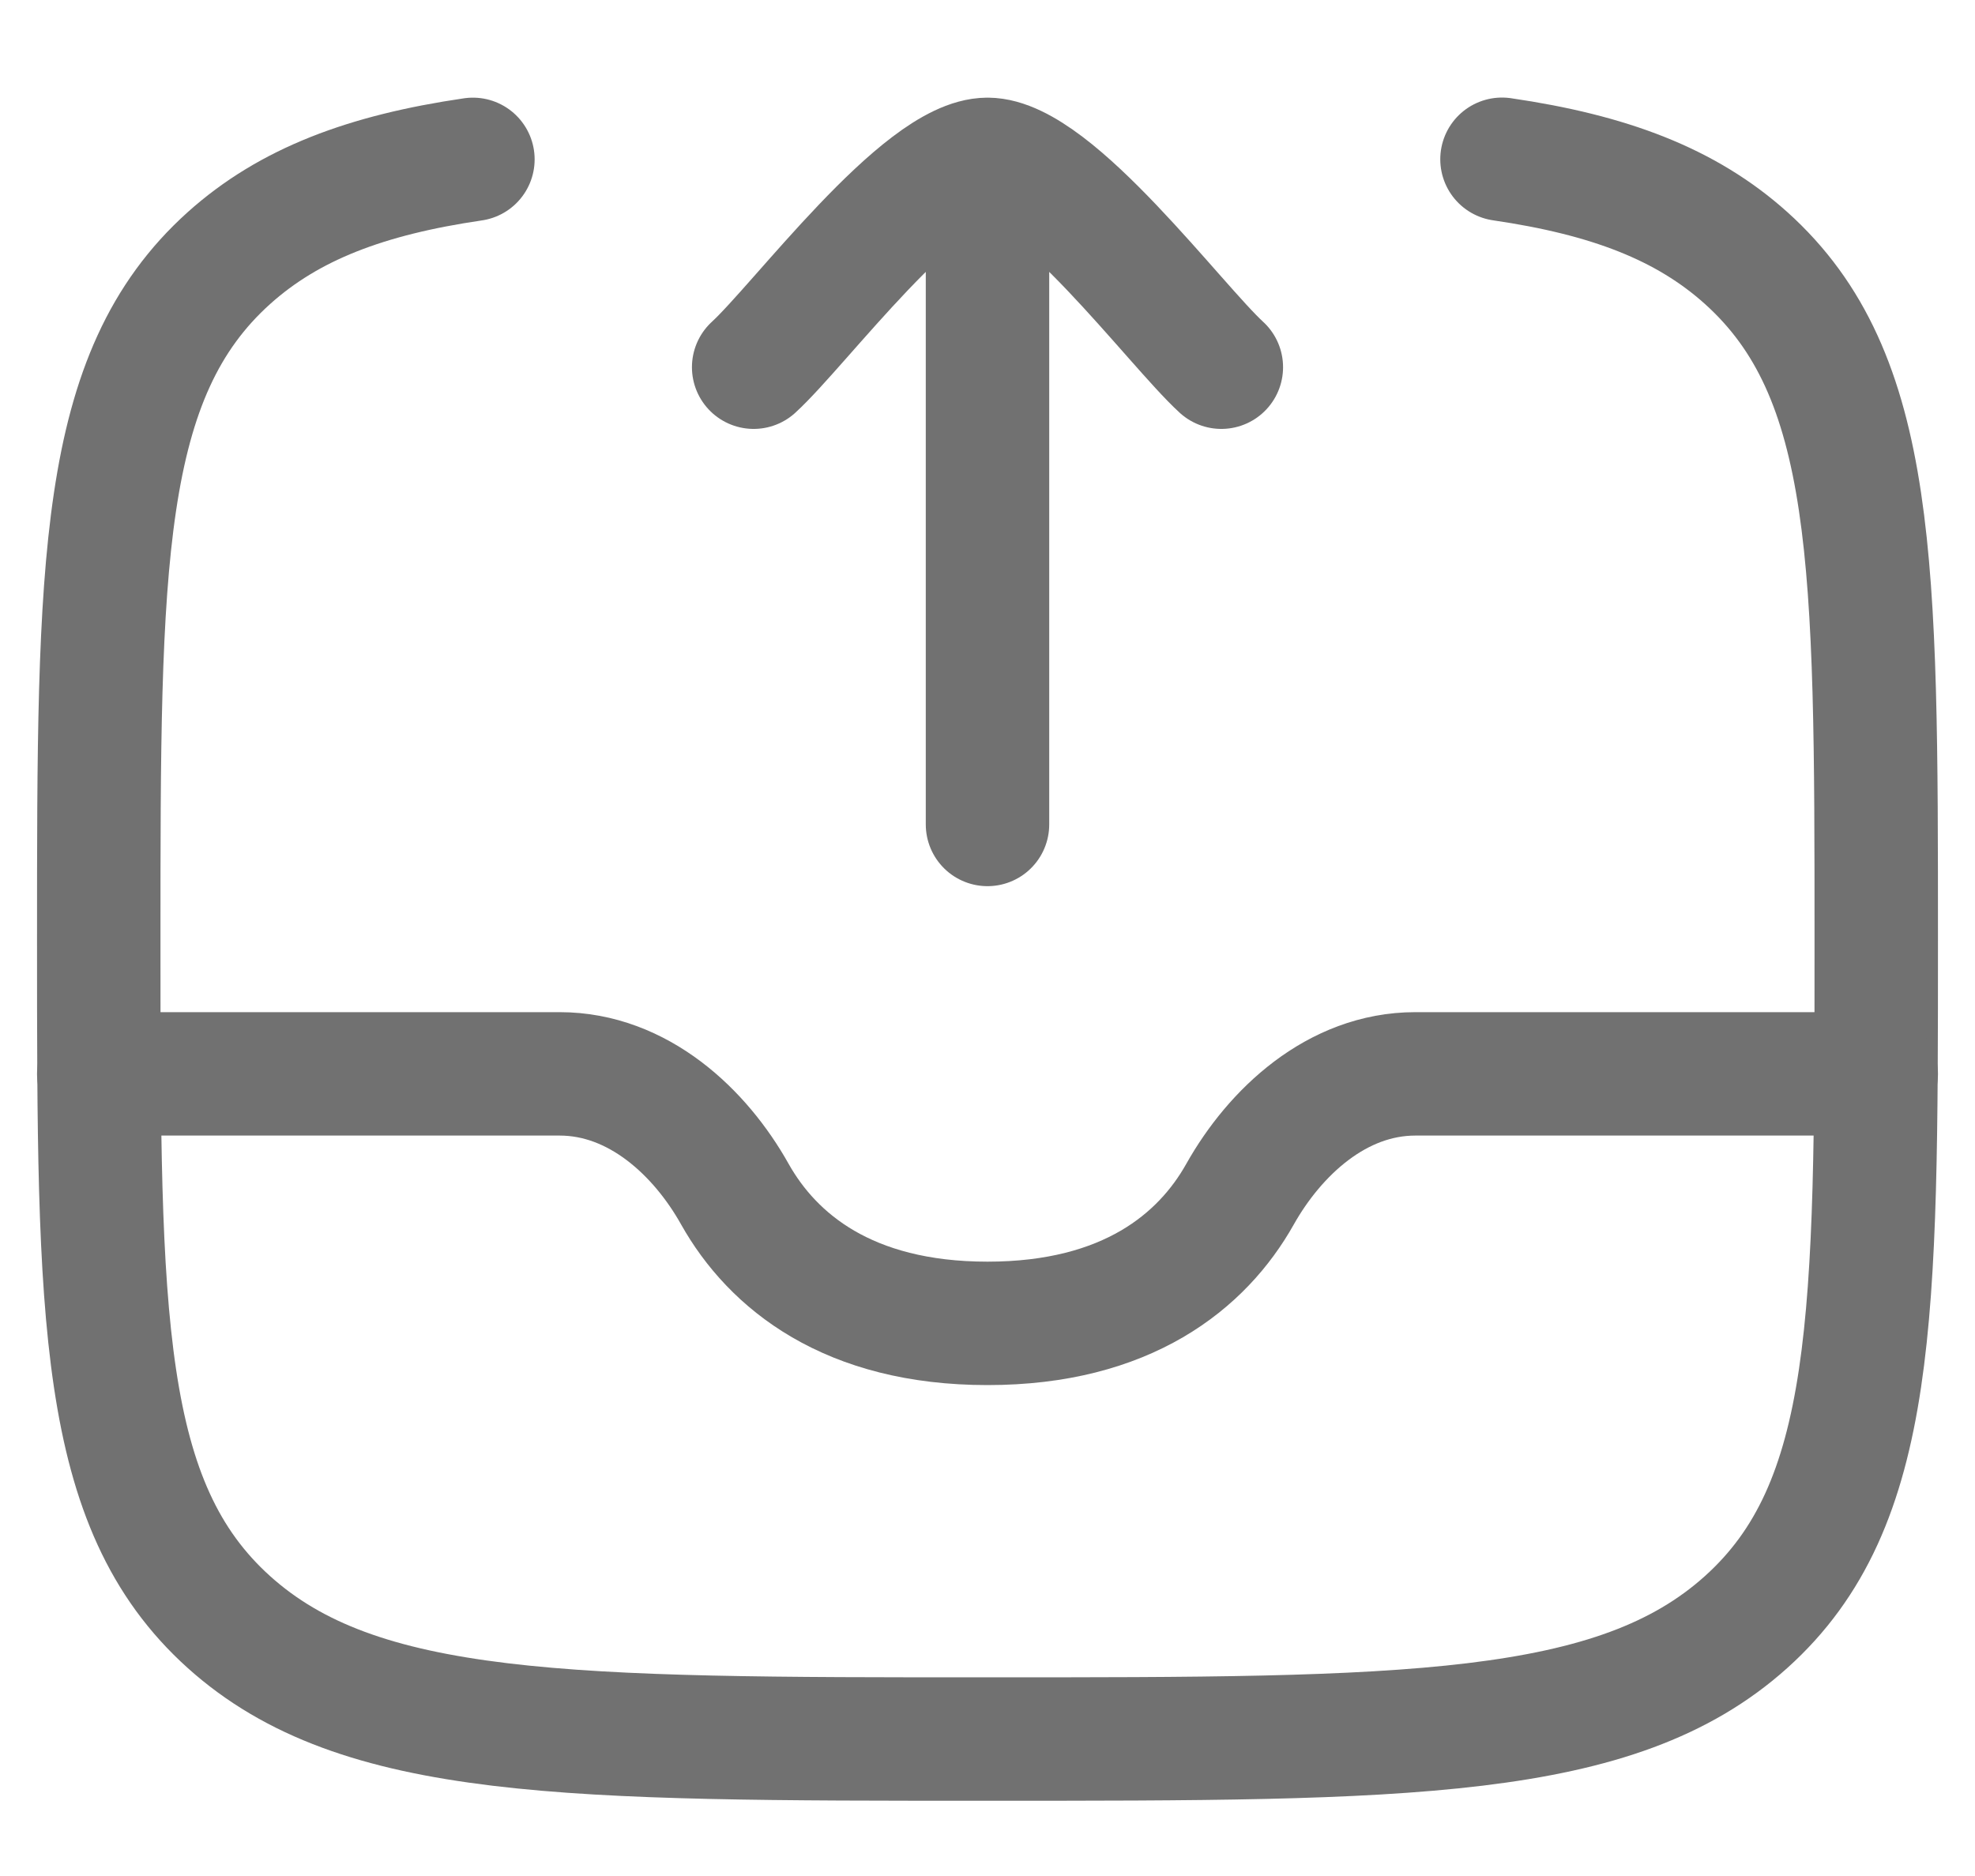
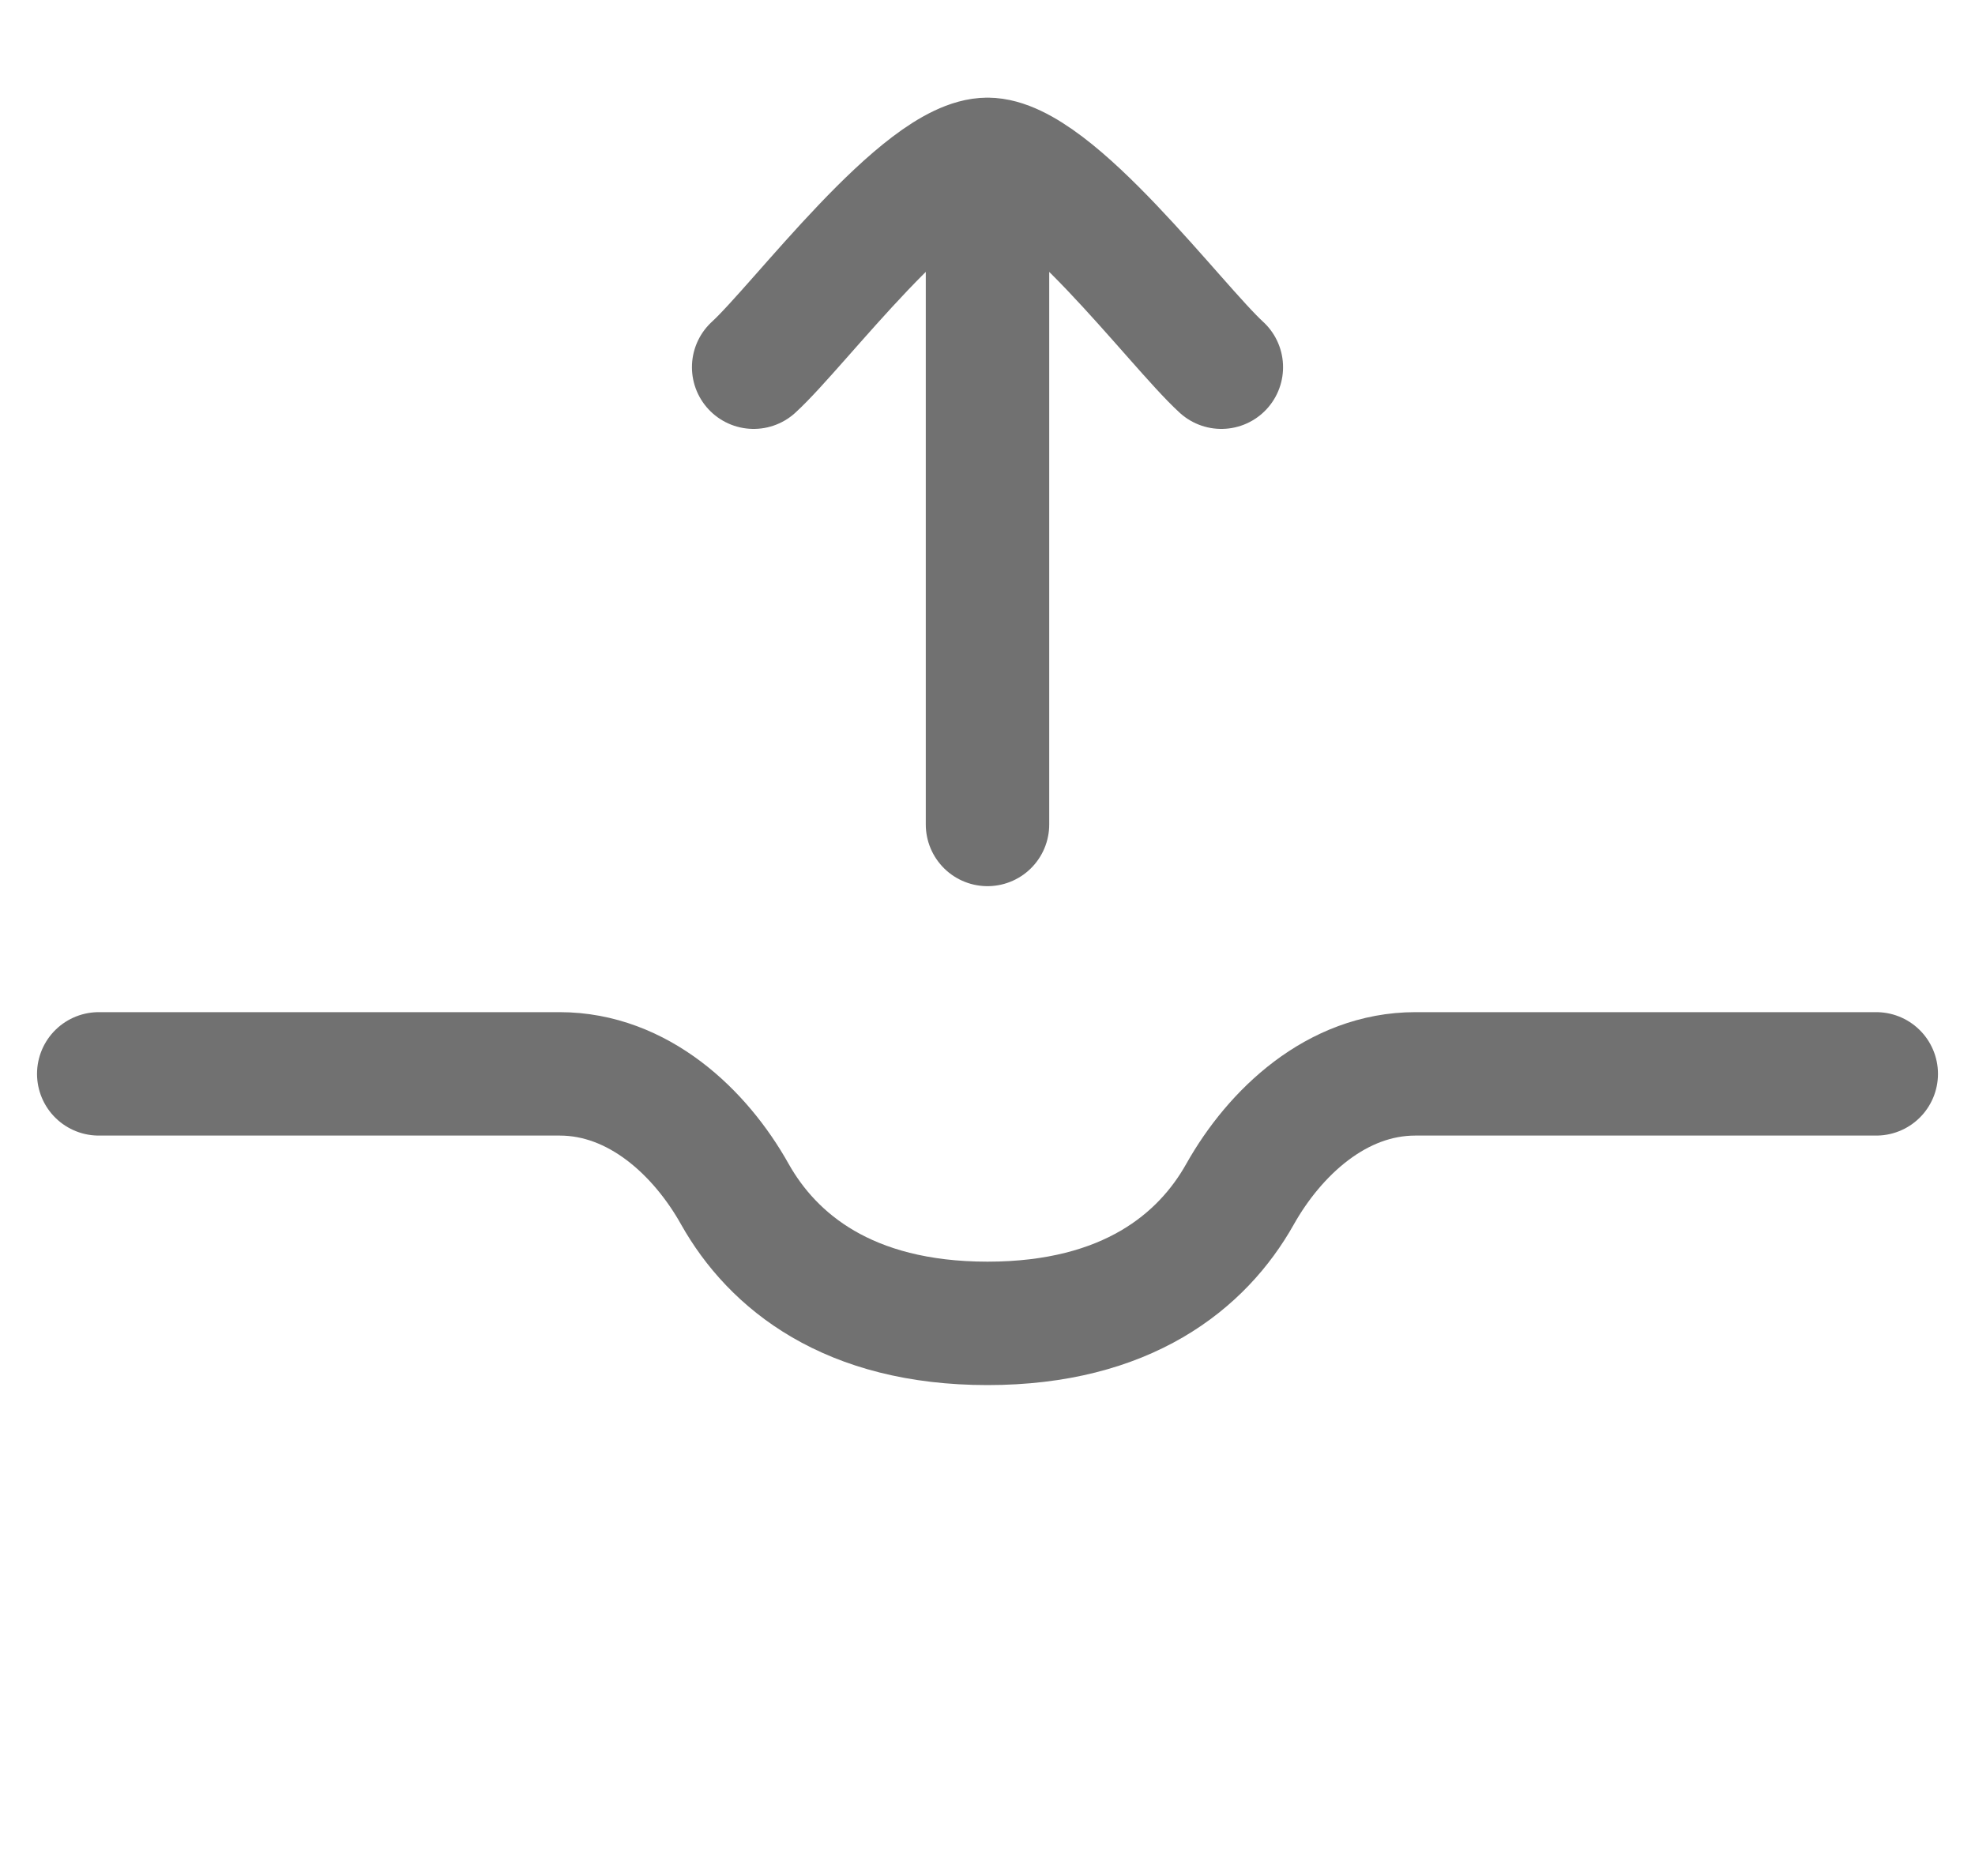
<svg xmlns="http://www.w3.org/2000/svg" width="20" height="19" viewBox="0 0 20 19" fill="none">
-   <path d="M4.789 1.614C3.708 1.772 2.927 2.067 2.318 2.614C1 3.799 1 5.706 1 9.521C1 13.335 1 15.242 2.318 16.428C3.636 17.614 5.757 17.613 10 17.613C14.242 17.613 16.364 17.613 17.682 16.428C19 15.243 19 13.335 19 9.521C19 5.706 19 3.798 17.682 2.613C17.073 2.066 16.292 1.771 15.21 1.613" stroke="#717171" stroke-width="1.25" stroke-linecap="round" stroke-linejoin="round" />
  <path d="M7.632 3.719C8.098 3.293 9.337 1.614 10 1.614M10 1.614C10.663 1.614 11.902 3.293 12.368 3.719M10 1.614V8.35M19 10.876H14.333C13.536 10.876 12.909 11.469 12.557 12.095C12.175 12.775 11.411 13.403 10 13.403C8.589 13.403 7.825 12.775 7.442 12.095C7.092 11.469 6.464 10.876 5.667 10.876H1" stroke="#717171" stroke-width="1.25" stroke-linecap="round" stroke-linejoin="round" />
</svg>